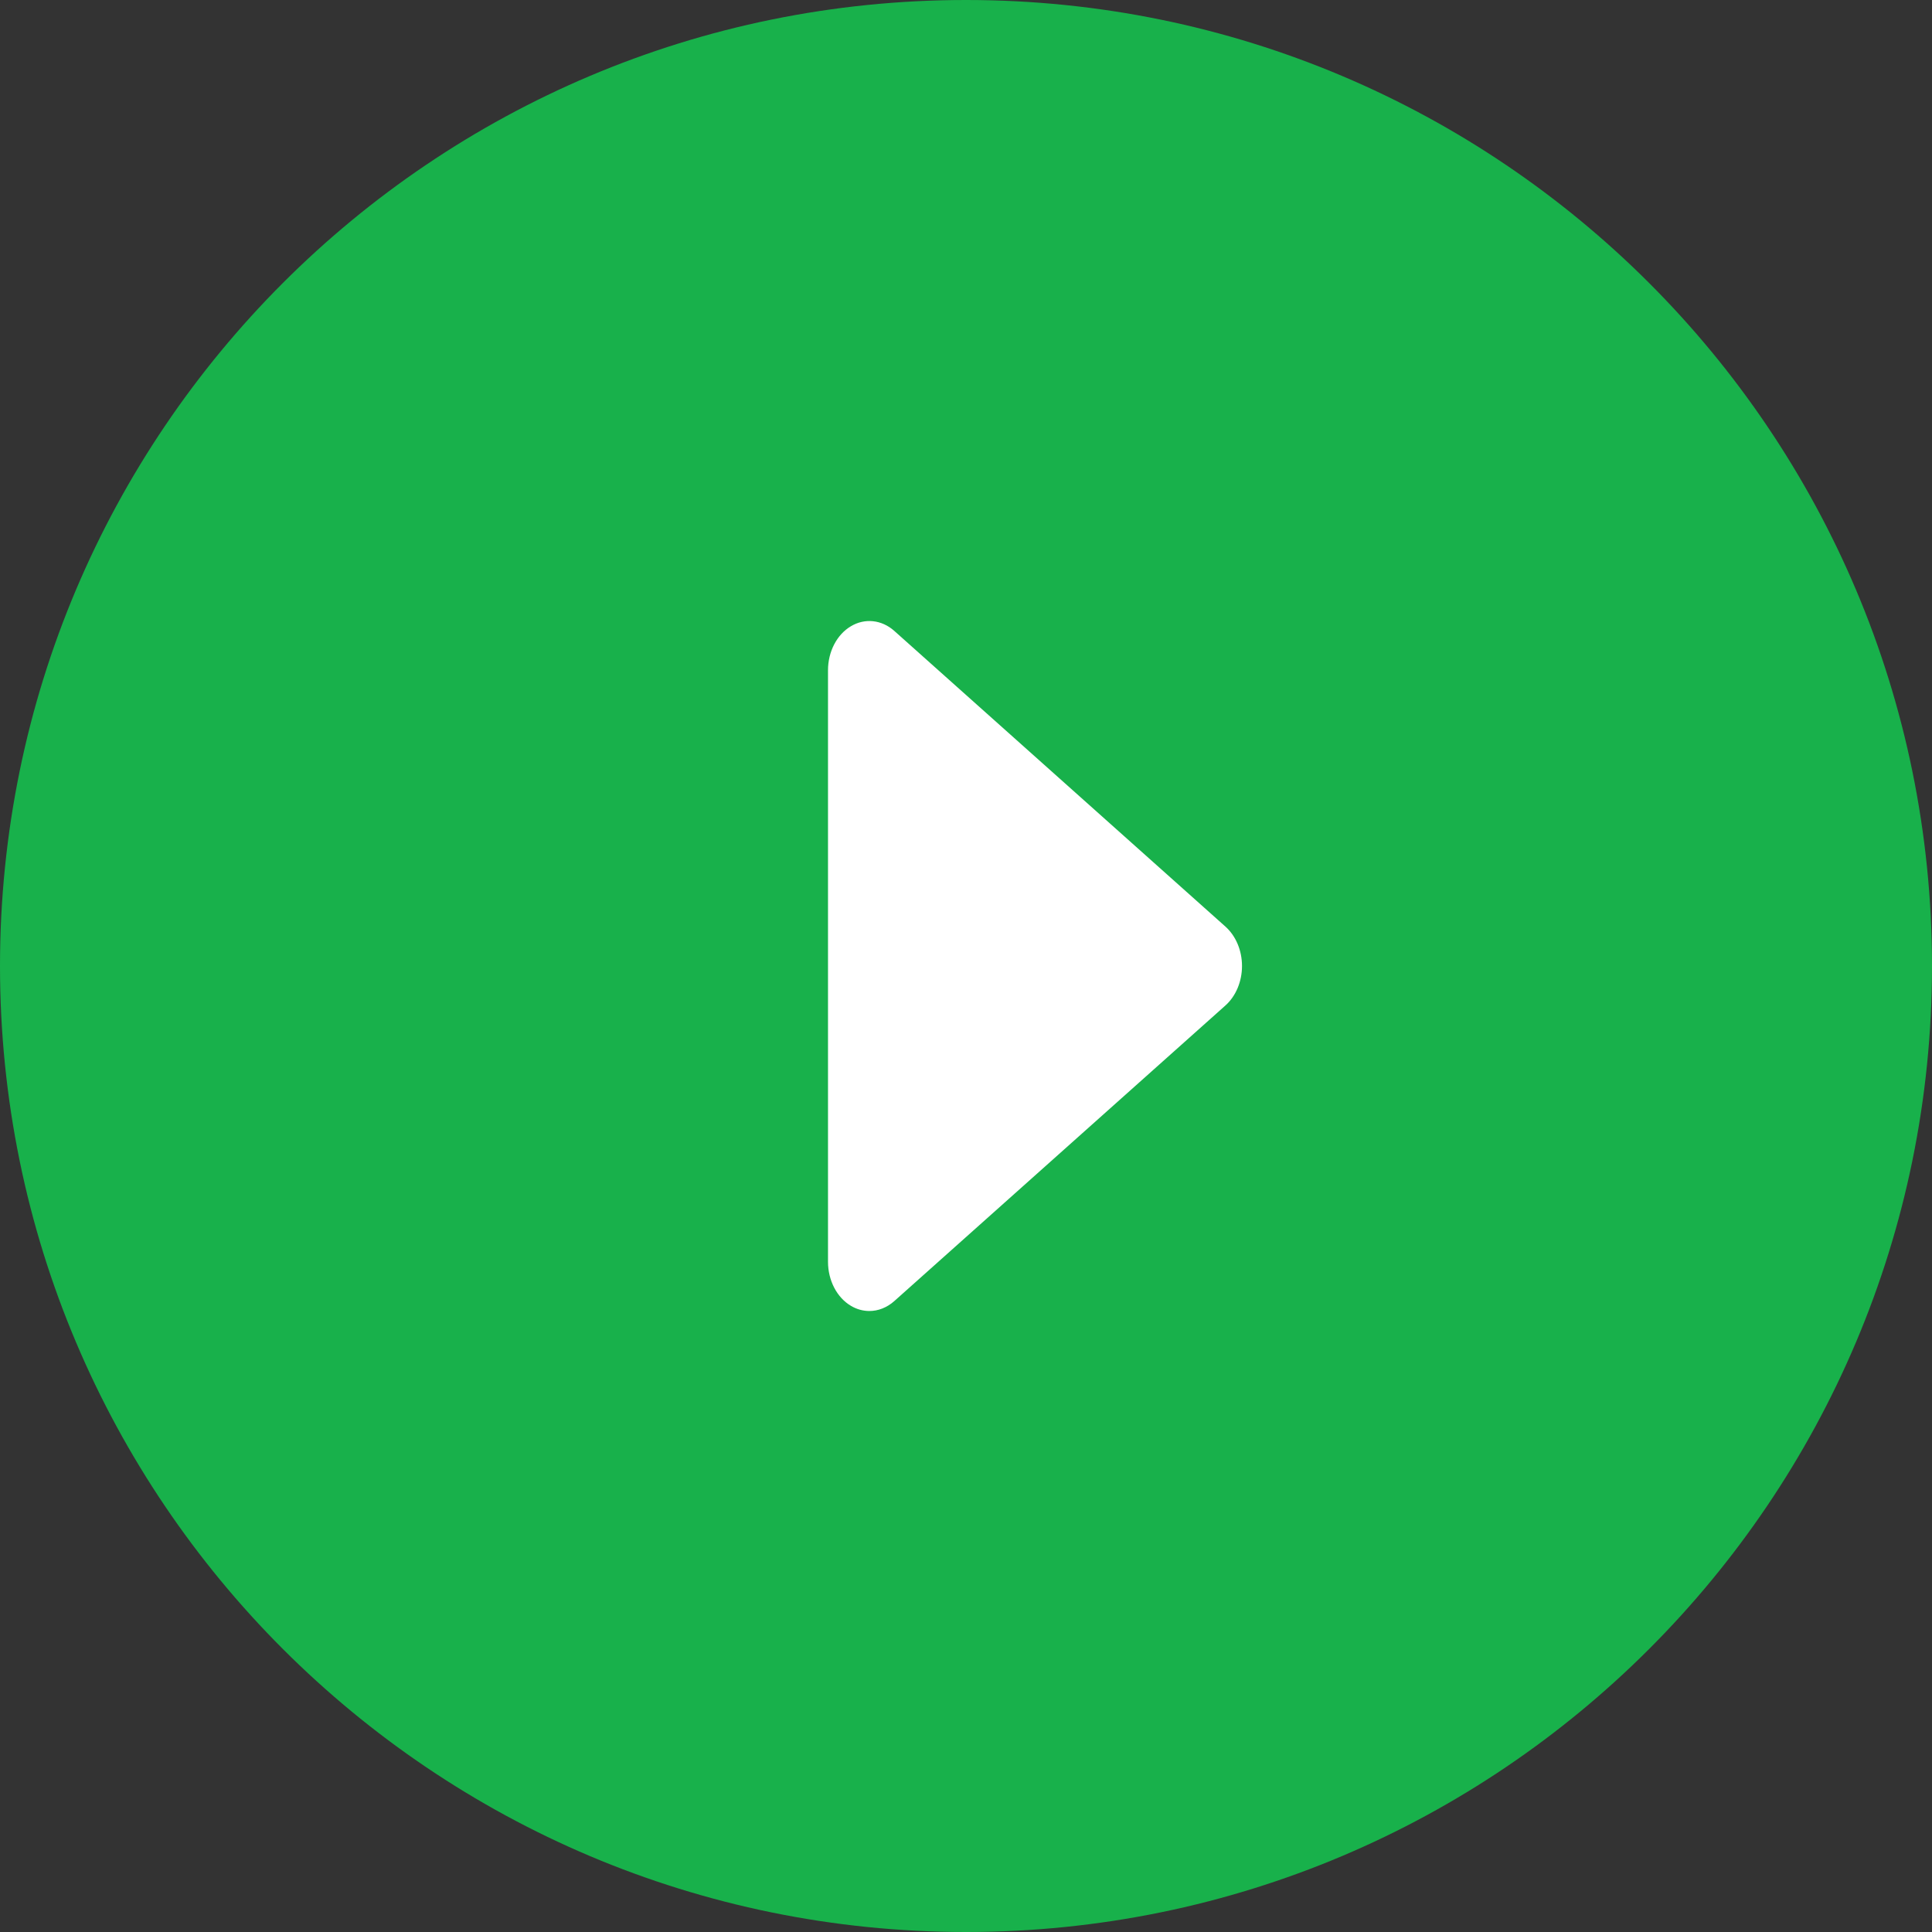
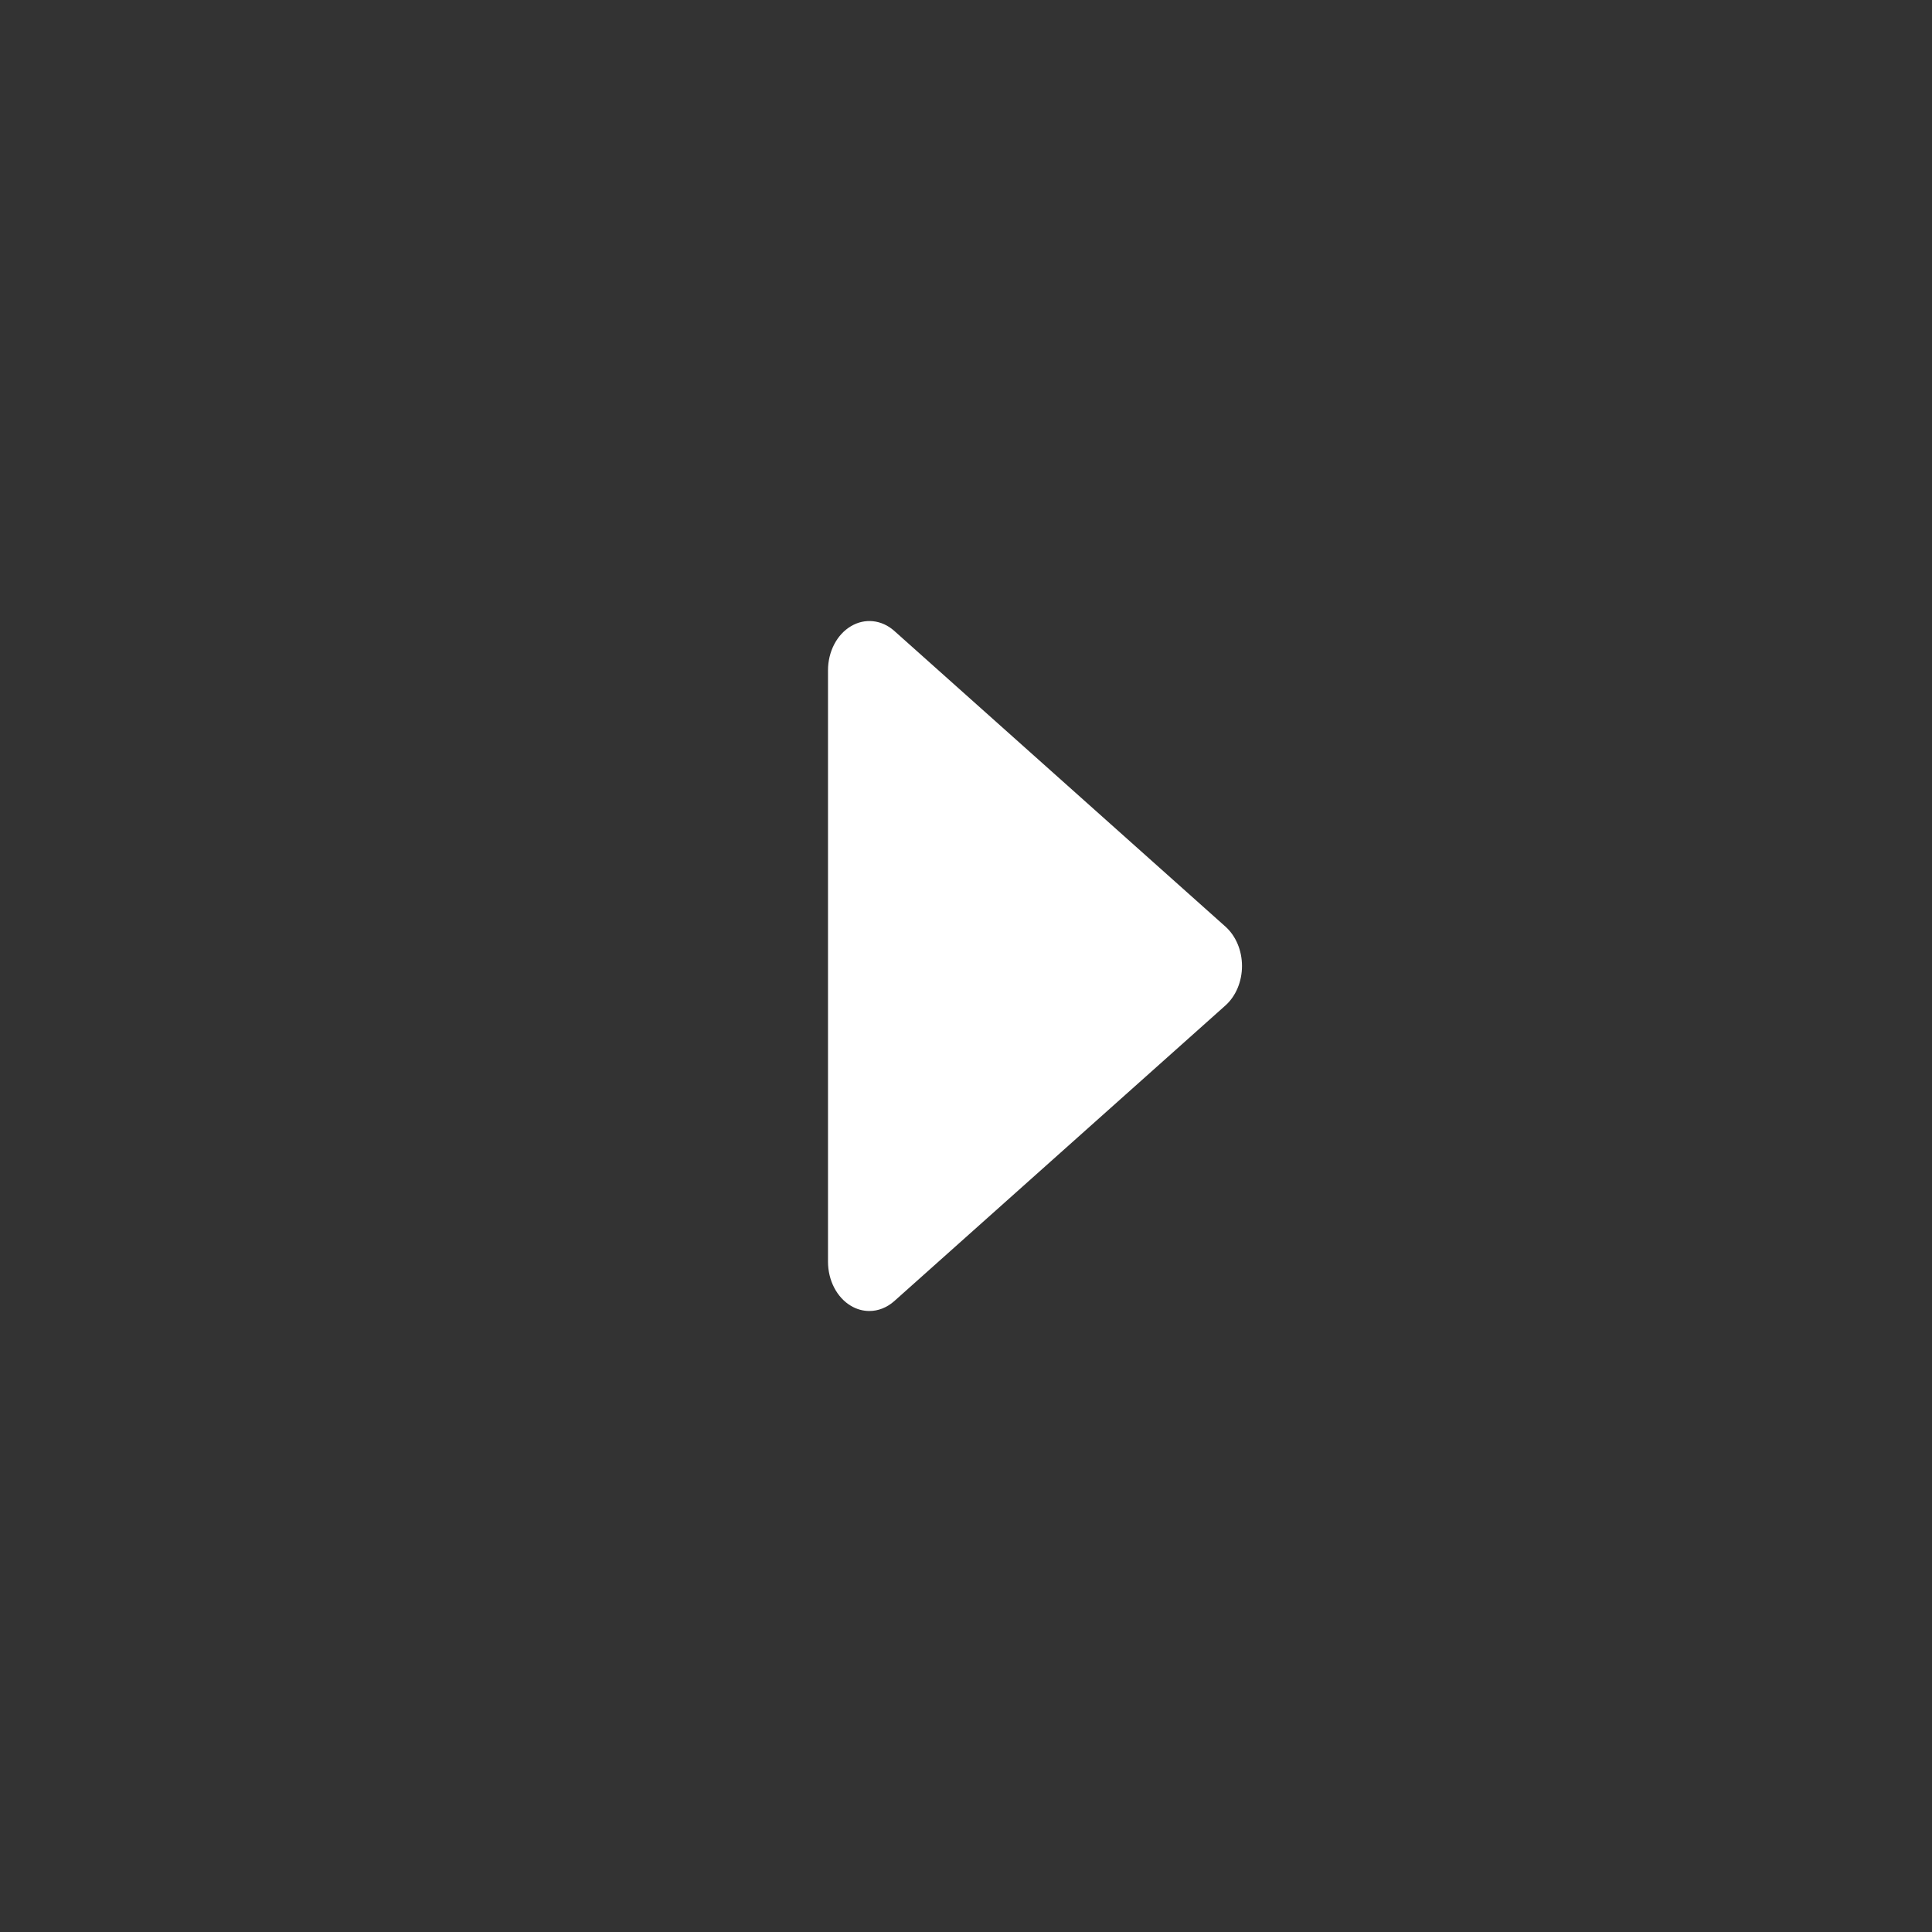
<svg xmlns="http://www.w3.org/2000/svg" width="28px" height="28px">
  <rect width="100%" height="100%" fill="#333333" stroke="none" />
-   <path fill-rule="evenodd" fill="rgb(24, 177, 75)" d="M14.000,-0.000 C21.732,-0.000 28.000,6.268 28.000,14.000 C28.000,21.732 21.732,28.000 14.000,28.000 C6.268,28.000 -0.000,21.732 -0.000,14.000 C-0.000,6.268 6.268,-0.000 14.000,-0.000 Z" />
  <path fill-rule="evenodd" fill="rgb(255, 255, 255)" d="M17.760,14.572 L12.960,18.857 C12.854,18.951 12.727,19.000 12.600,19.000 C12.509,19.000 12.417,18.976 12.332,18.925 C12.128,18.804 12.000,18.556 12.000,18.286 L12.000,9.715 C12.000,9.444 12.128,9.197 12.332,9.076 C12.534,8.955 12.778,8.981 12.960,9.143 L17.760,13.429 C17.911,13.564 18.000,13.775 18.000,14.000 C18.000,14.225 17.911,14.437 17.760,14.572 " />
</svg>